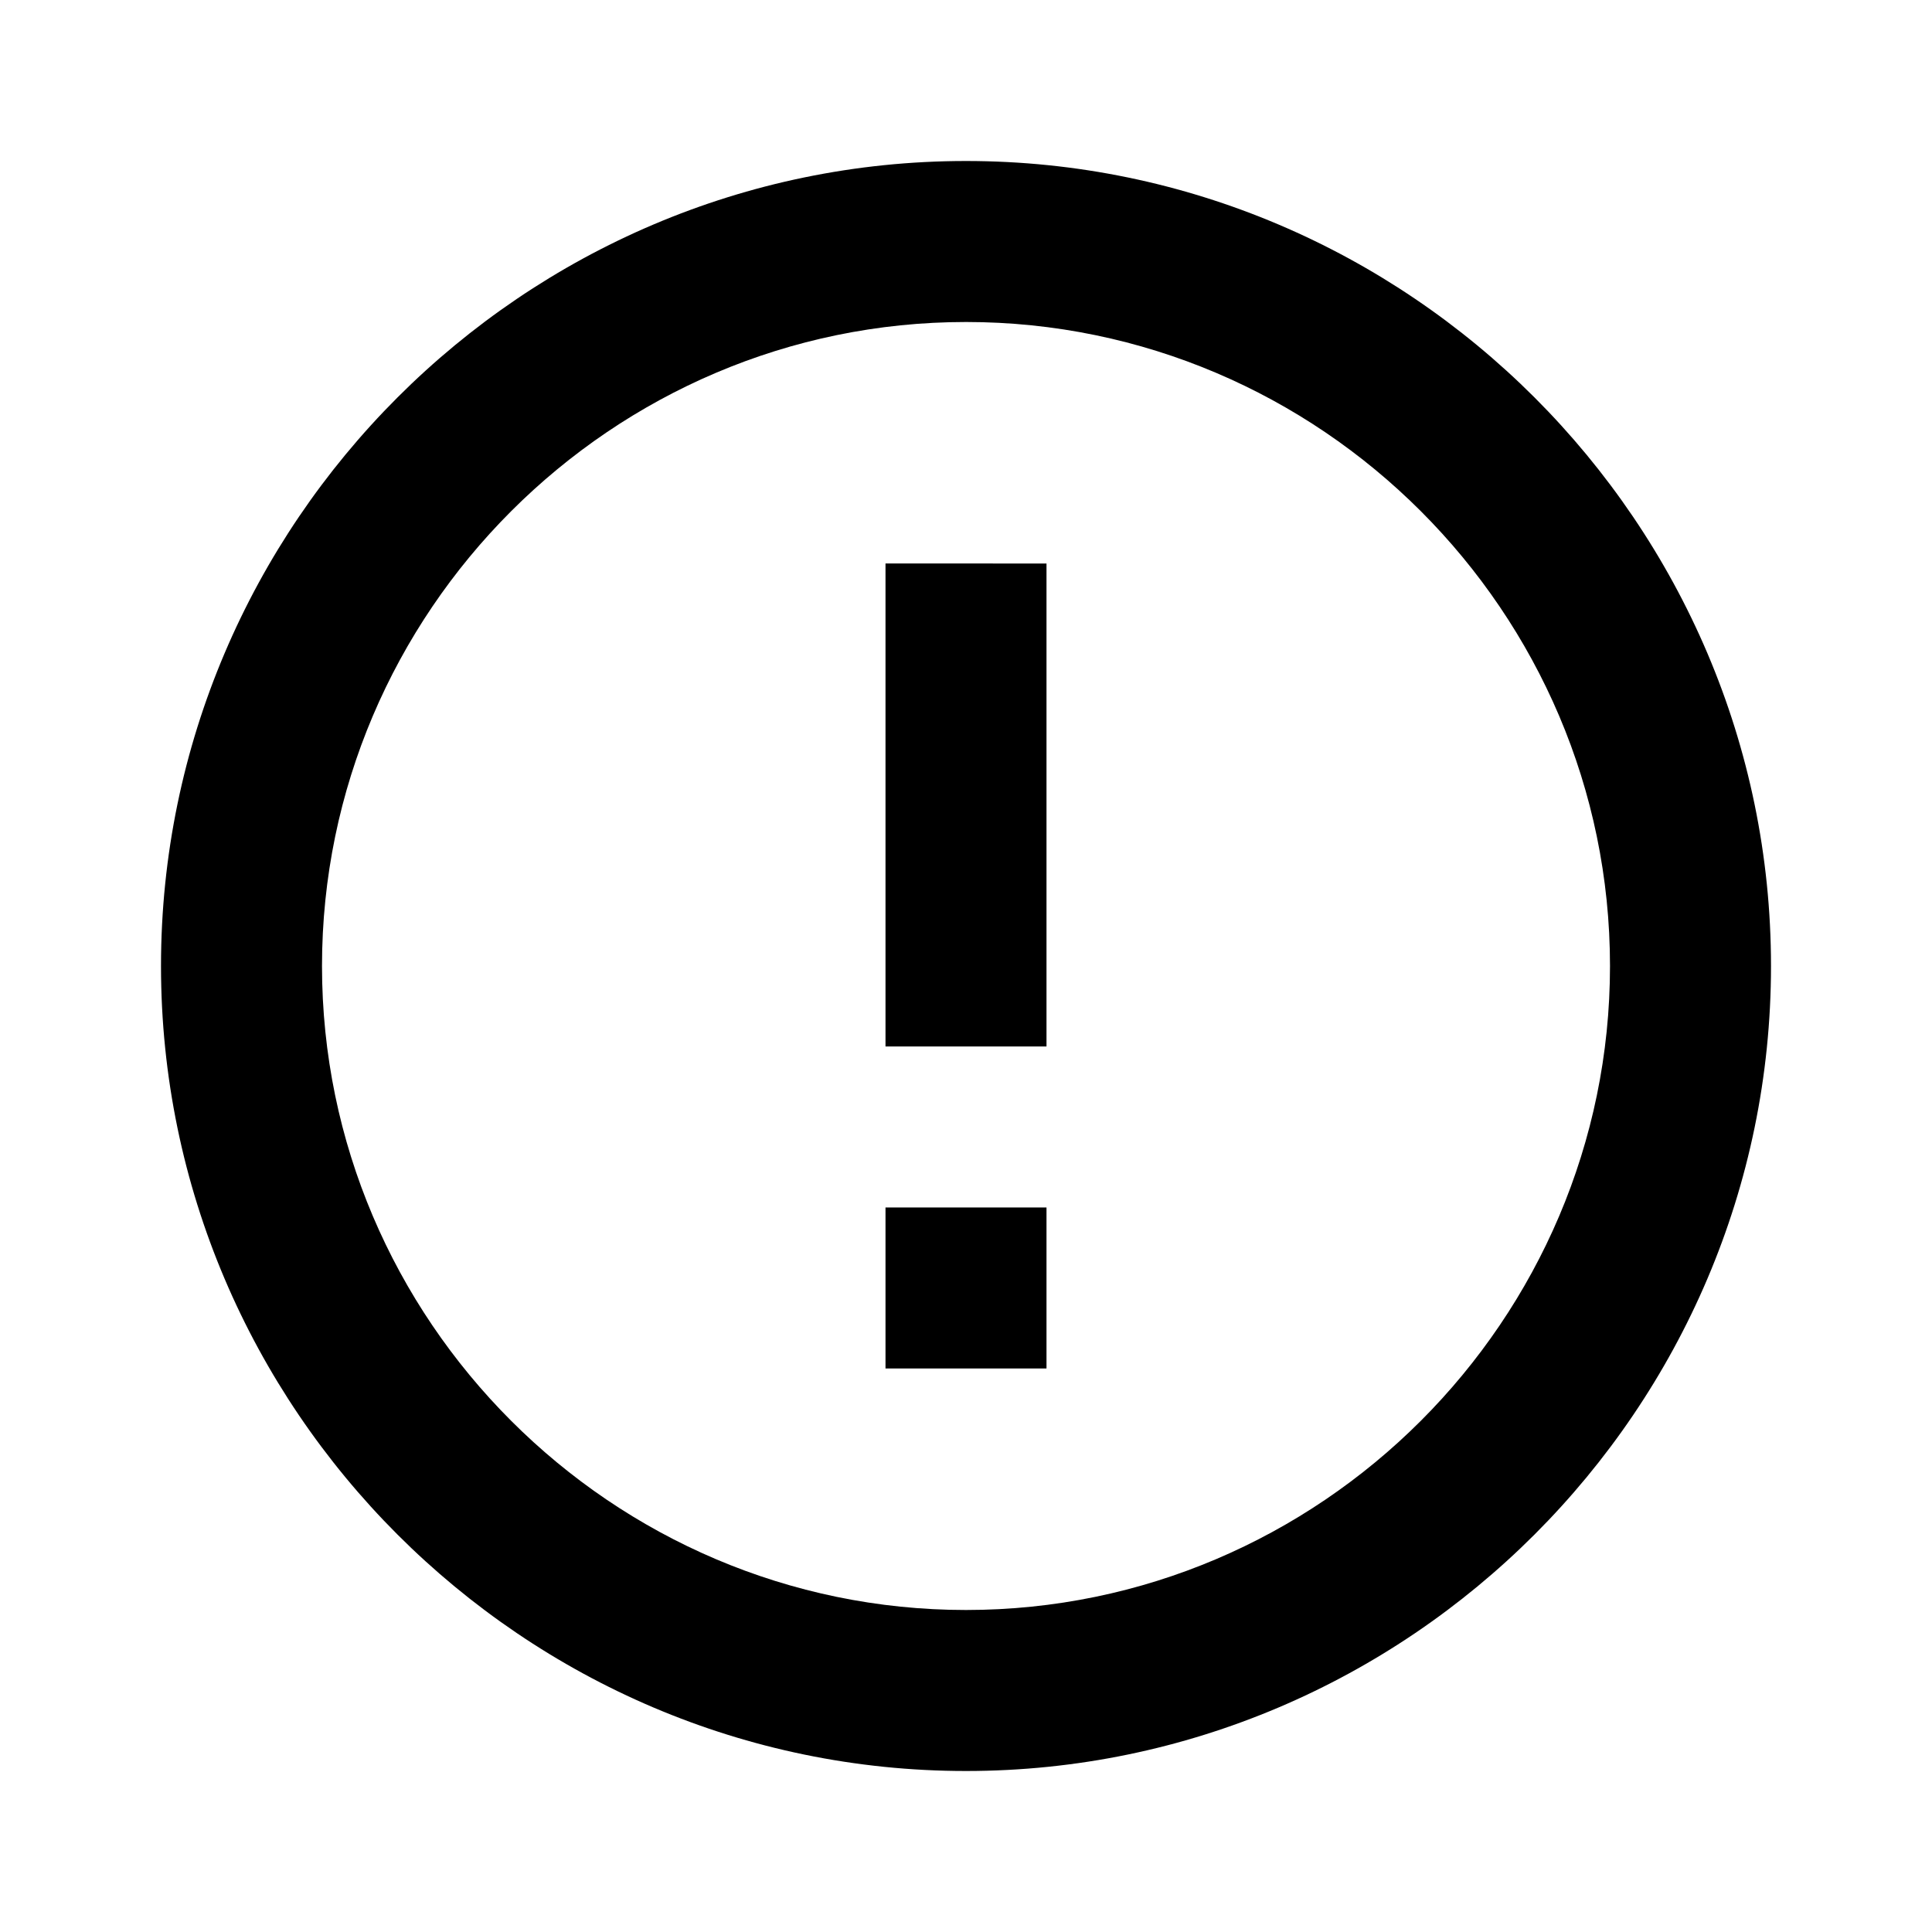
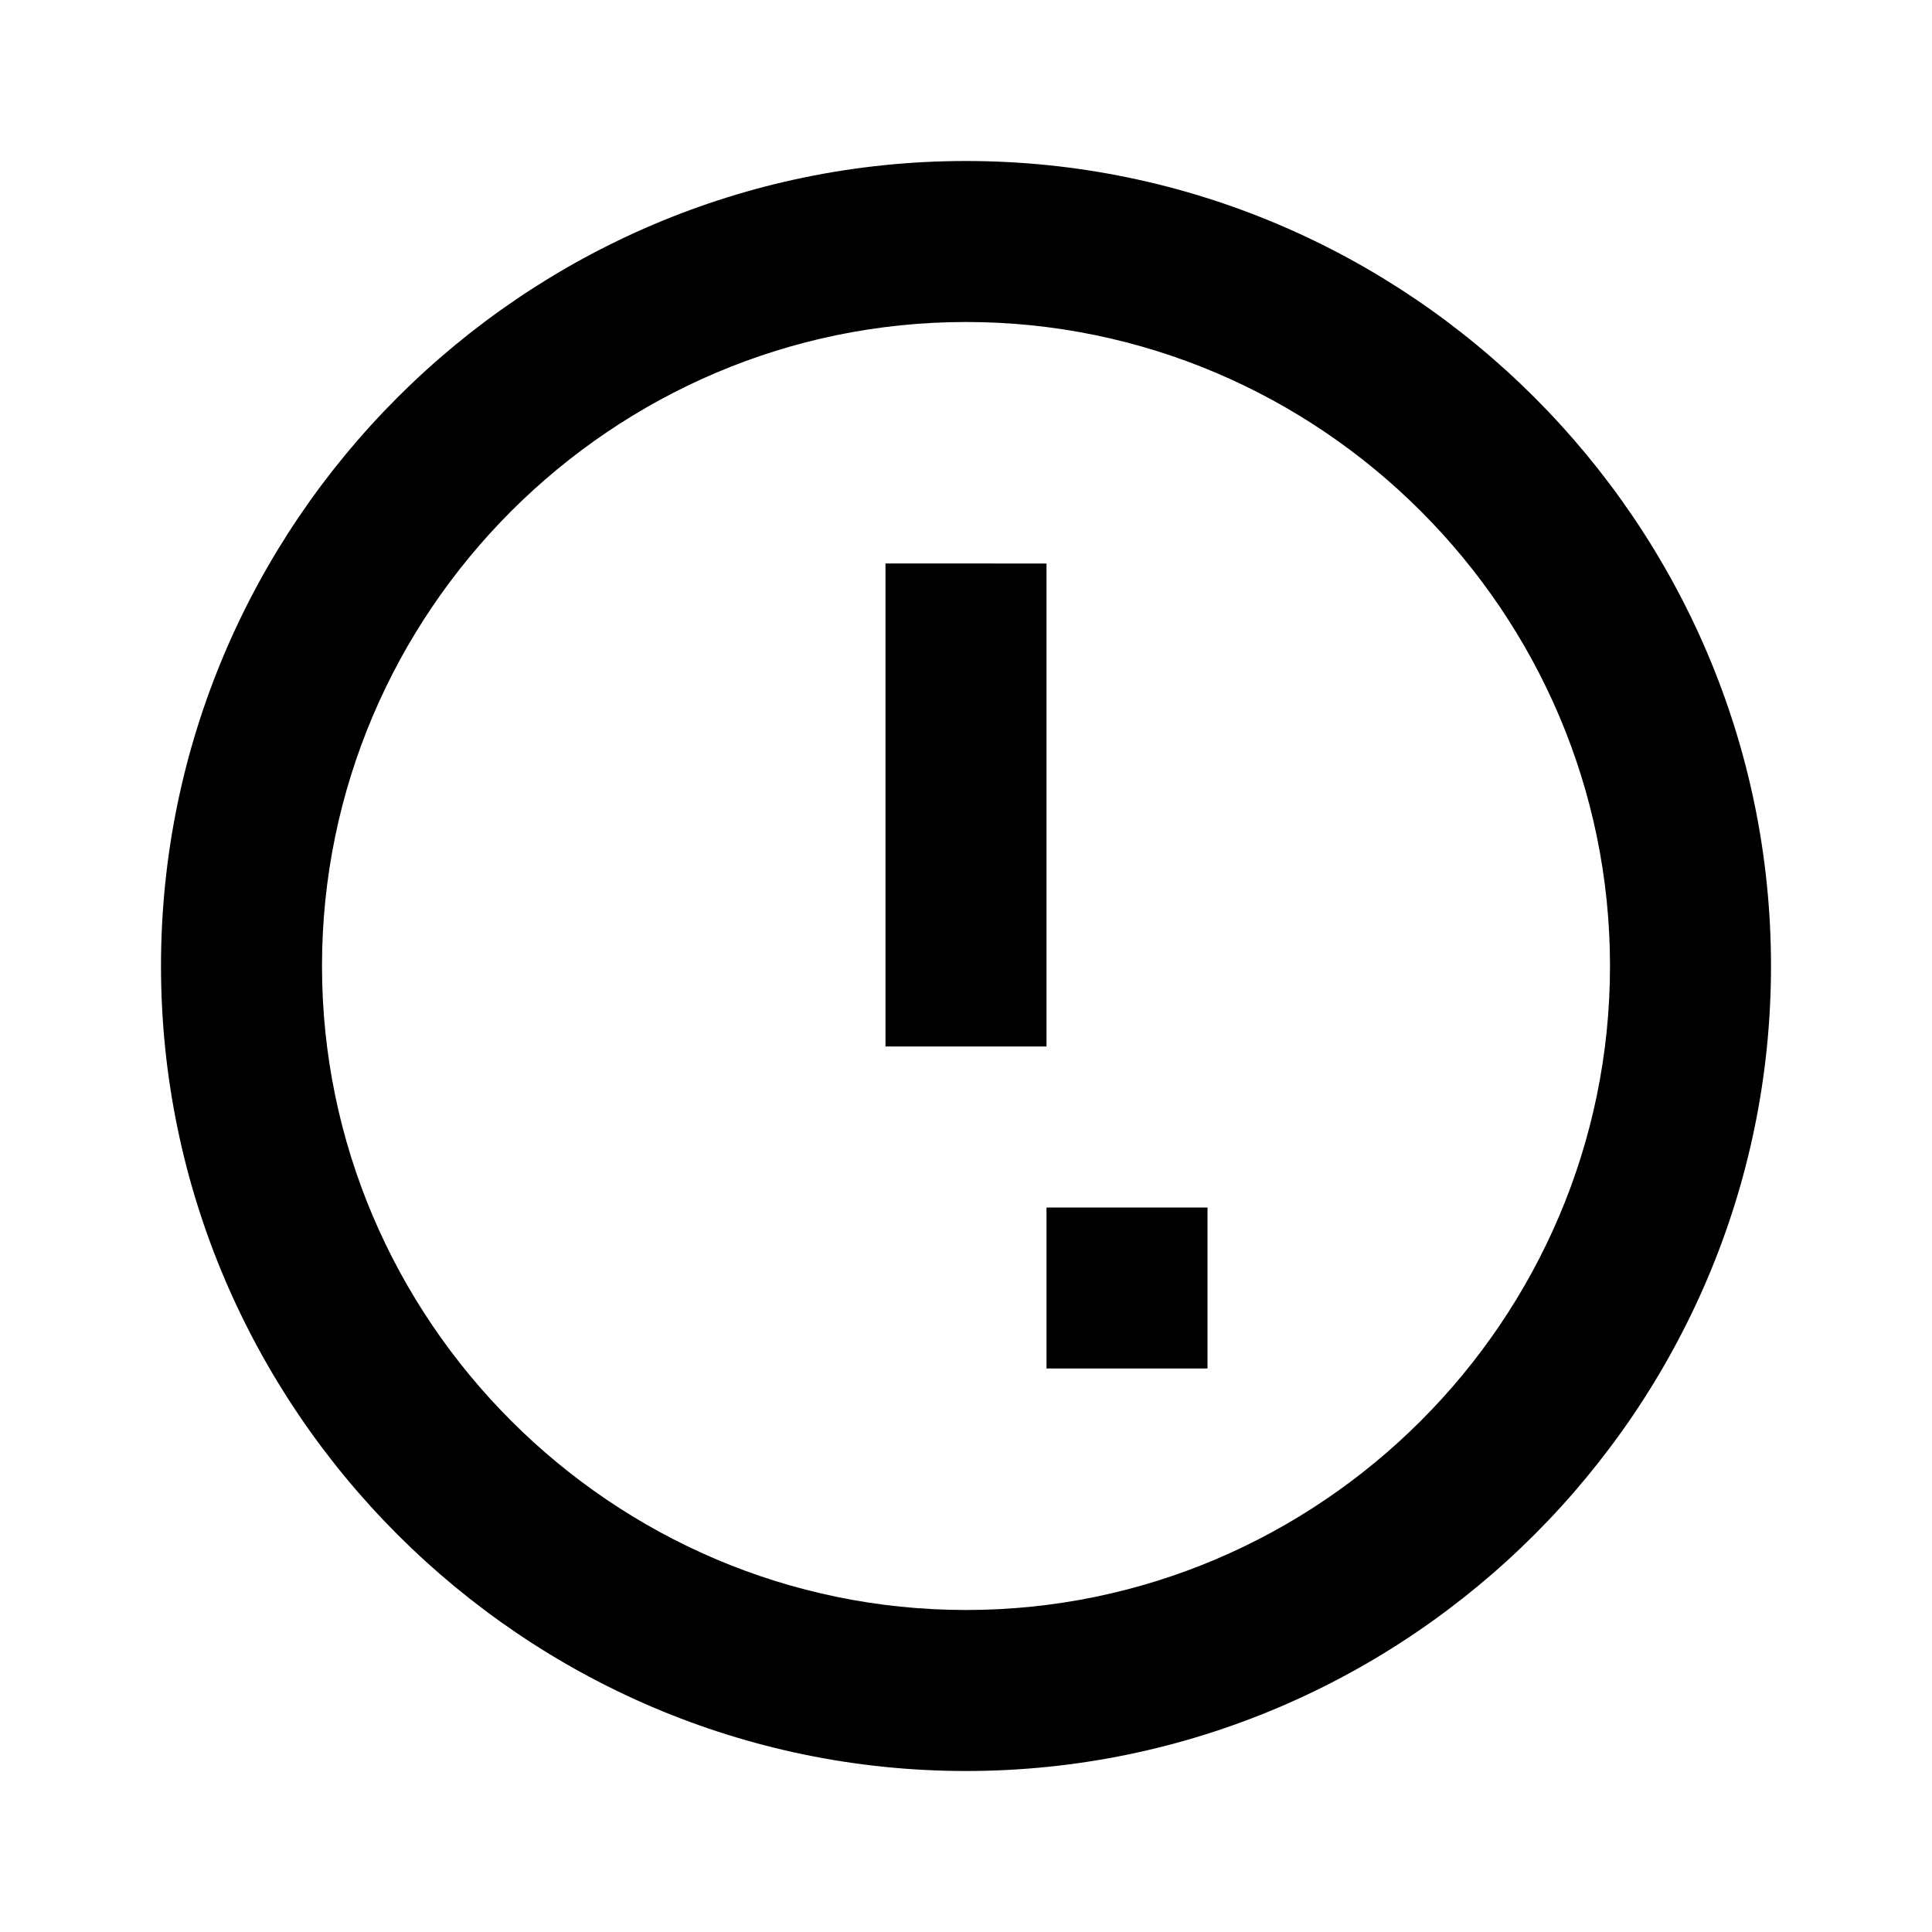
<svg xmlns="http://www.w3.org/2000/svg" xmlns:ns1="http://sodipodi.sourceforge.net/DTD/sodipodi-0.dtd" xmlns:ns2="http://www.inkscape.org/namespaces/inkscape" enable-background="new 0 0 24 24" id="Layer_1" version="1.0" viewBox="0 0 24 24" xml:space="preserve" ns1:docname="warning_radio.svg" ns2:version="0.92.2 5c3e80d, 2017-08-06">
  <defs id="defs11" />
  <ns1:namedview pagecolor="#ffffff" bordercolor="#666666" borderopacity="1" objecttolerance="10" gridtolerance="10" guidetolerance="10" ns2:pageopacity="0" ns2:pageshadow="2" ns2:window-width="1920" ns2:window-height="1015" id="namedview9" showgrid="false" ns2:zoom="9.8333333" ns2:cx="12" ns2:cy="12" ns2:window-x="0" ns2:window-y="29" ns2:window-maximized="1" ns2:current-layer="Layer_1" />
-   <path d="M 12,2 C 6.5,2 2,6.5 2,12 2,17.5 6.5,22 12,22 17.5,22 22,17.5 22,12 22,6.5 17.5,2 12,2 Z m 0,2 c 4.4,0 8,3.6 8,8 0,4.4 -3.6,8 -8,8 C 7.6,20 4,16.4 4,12 4,7.6 7.6,4 12,4 Z m -1,3 v 6 h 2 V 7 Z m 0,8 v 2 h 2 v -2 z" id="fill-edit" ns2:connector-curvature="0" />
+   <path d="M 12,2 C 6.5,2 2,6.5 2,12 2,17.5 6.5,22 12,22 17.5,22 22,17.5 22,12 22,6.5 17.5,2 12,2 Z m 0,2 c 4.4,0 8,3.6 8,8 0,4.4 -3.6,8 -8,8 C 7.6,20 4,16.4 4,12 4,7.6 7.6,4 12,4 Z m -1,3 v 6 h 2 V 7 m 0,8 v 2 h 2 v -2 z" id="fill-edit" ns2:connector-curvature="0" />
</svg>